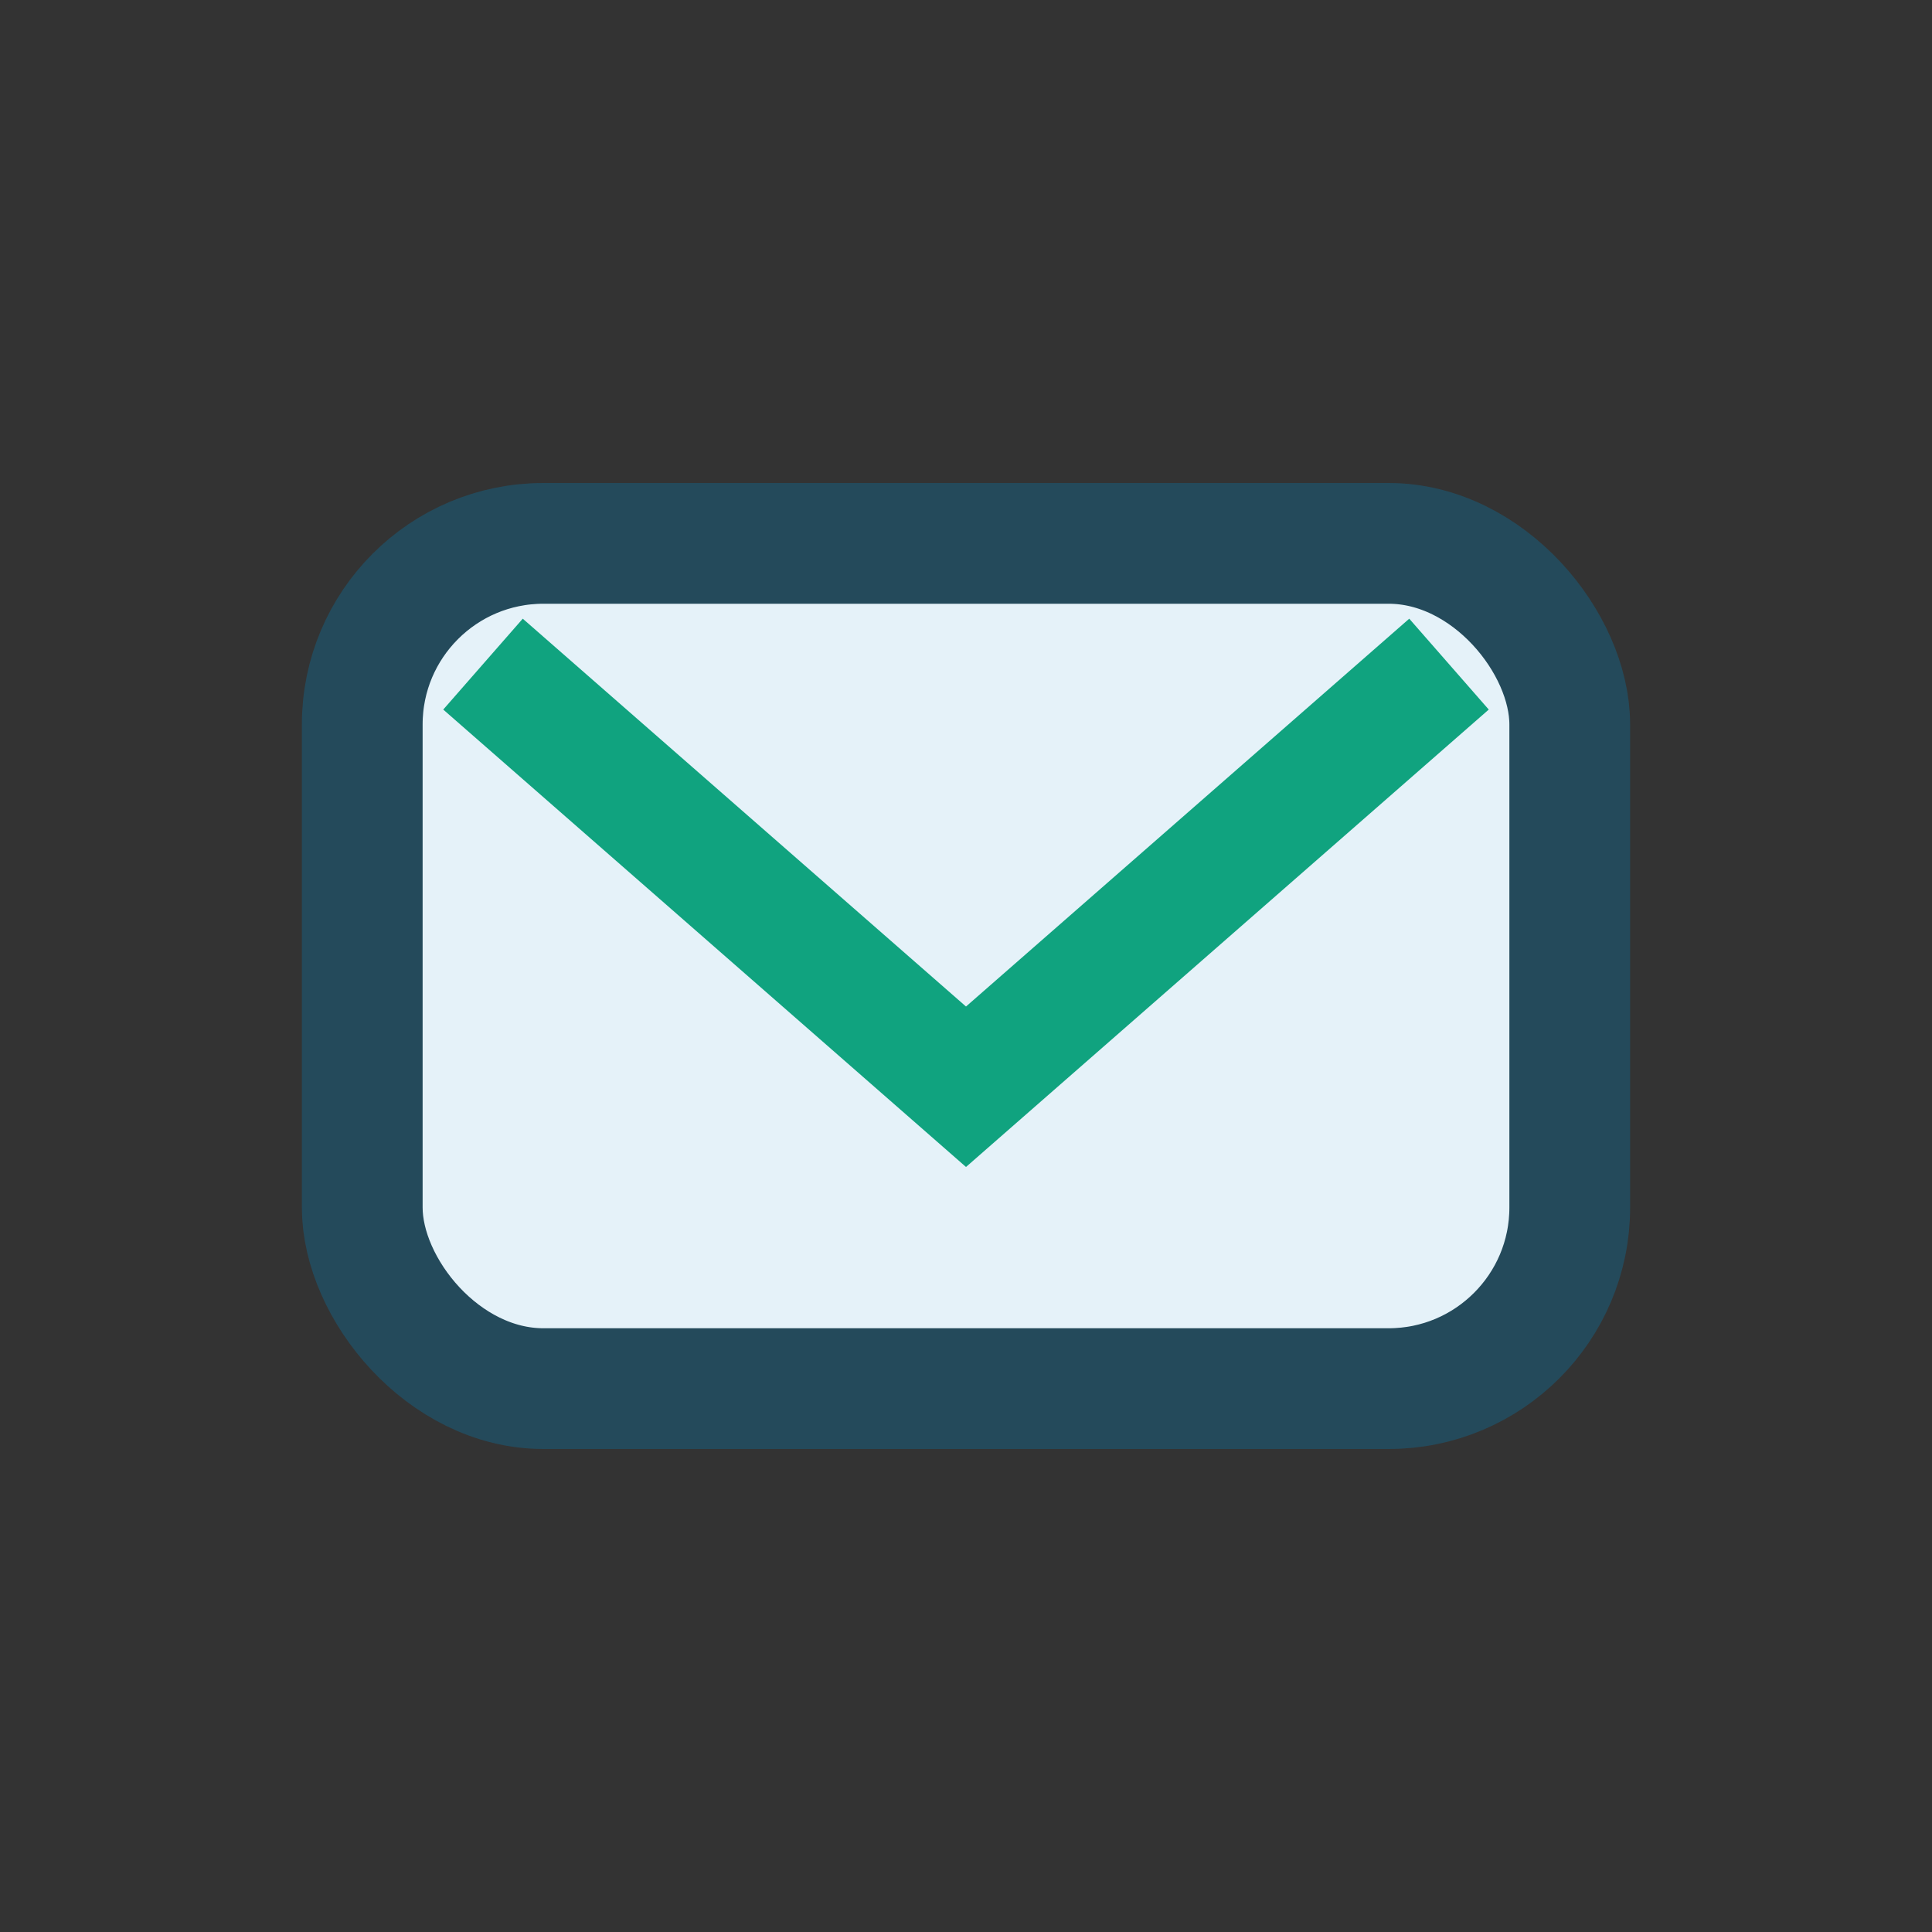
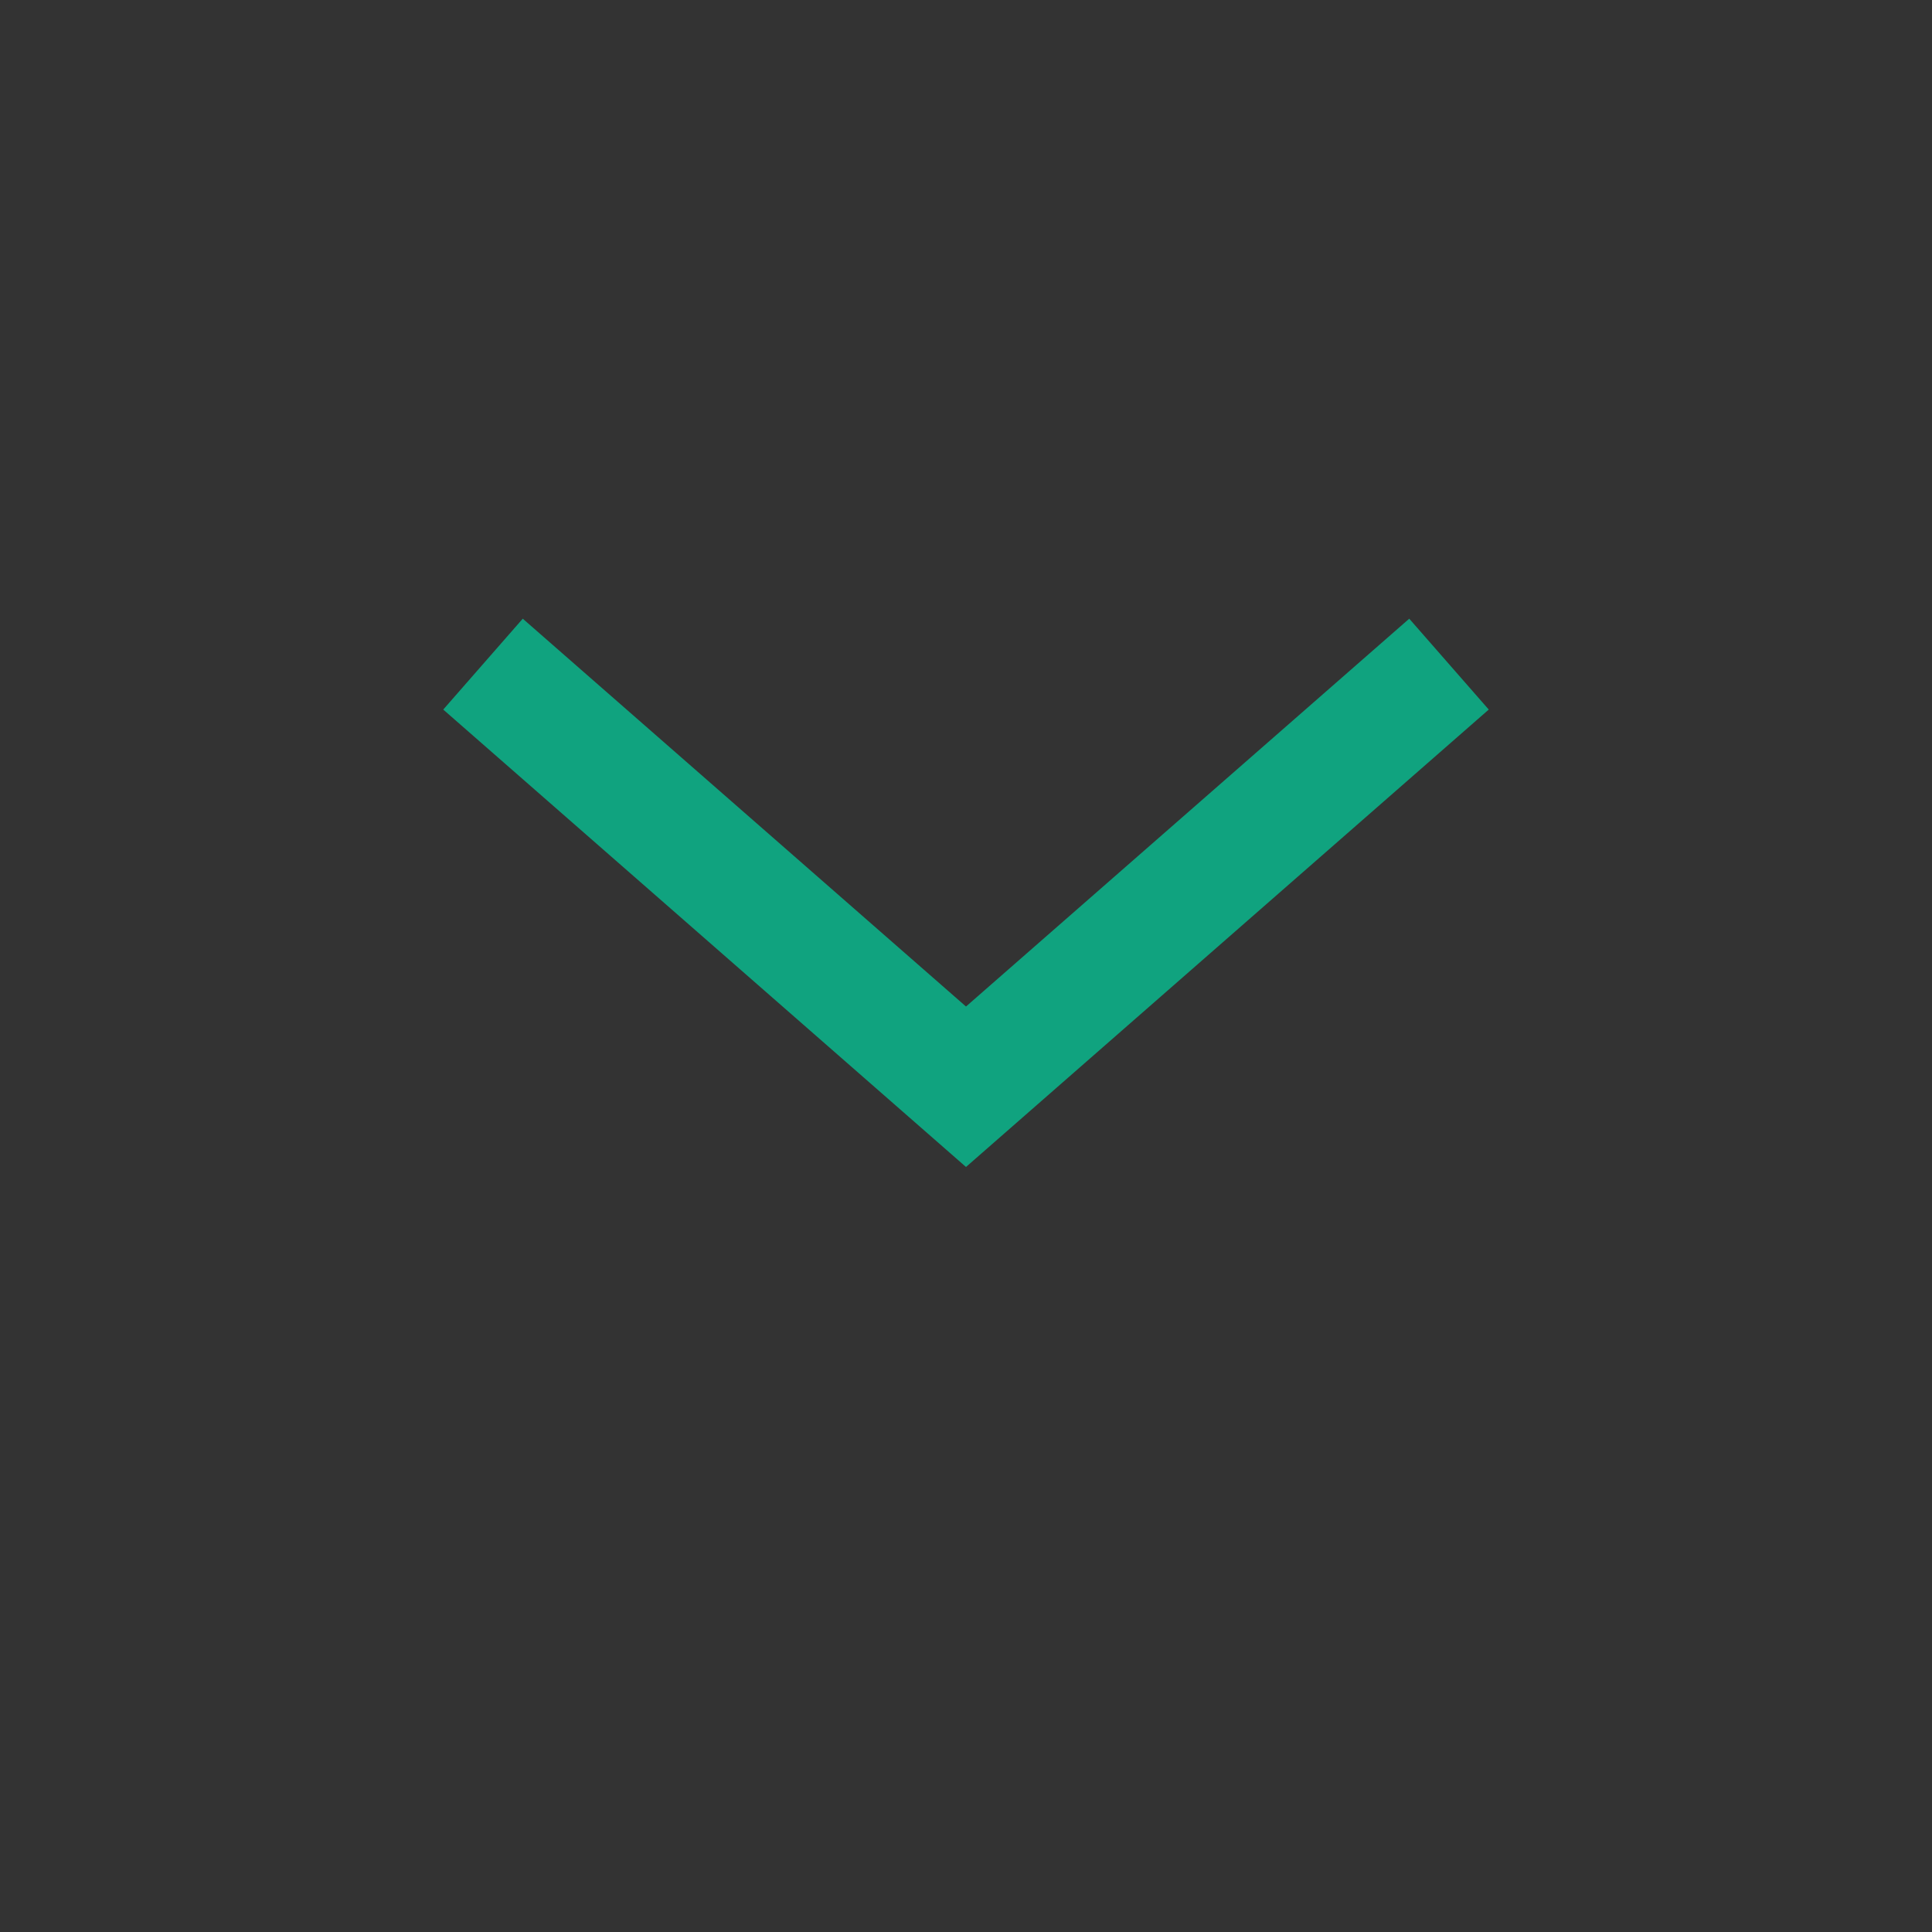
<svg xmlns="http://www.w3.org/2000/svg" width="32" height="32" viewBox="0 0 32 32">
  <rect x="0" y="0" width="32" height="32" fill="#333333" stroke="none" />
-   <rect x="6" y="9" width="20" height="14" rx="3" fill="#E5F2F9" stroke="#244A5B" stroke-width="2" />
  <polyline points="8,11 16,18 24,11" fill="none" stroke="#10A37F" stroke-width="2" />
</svg>